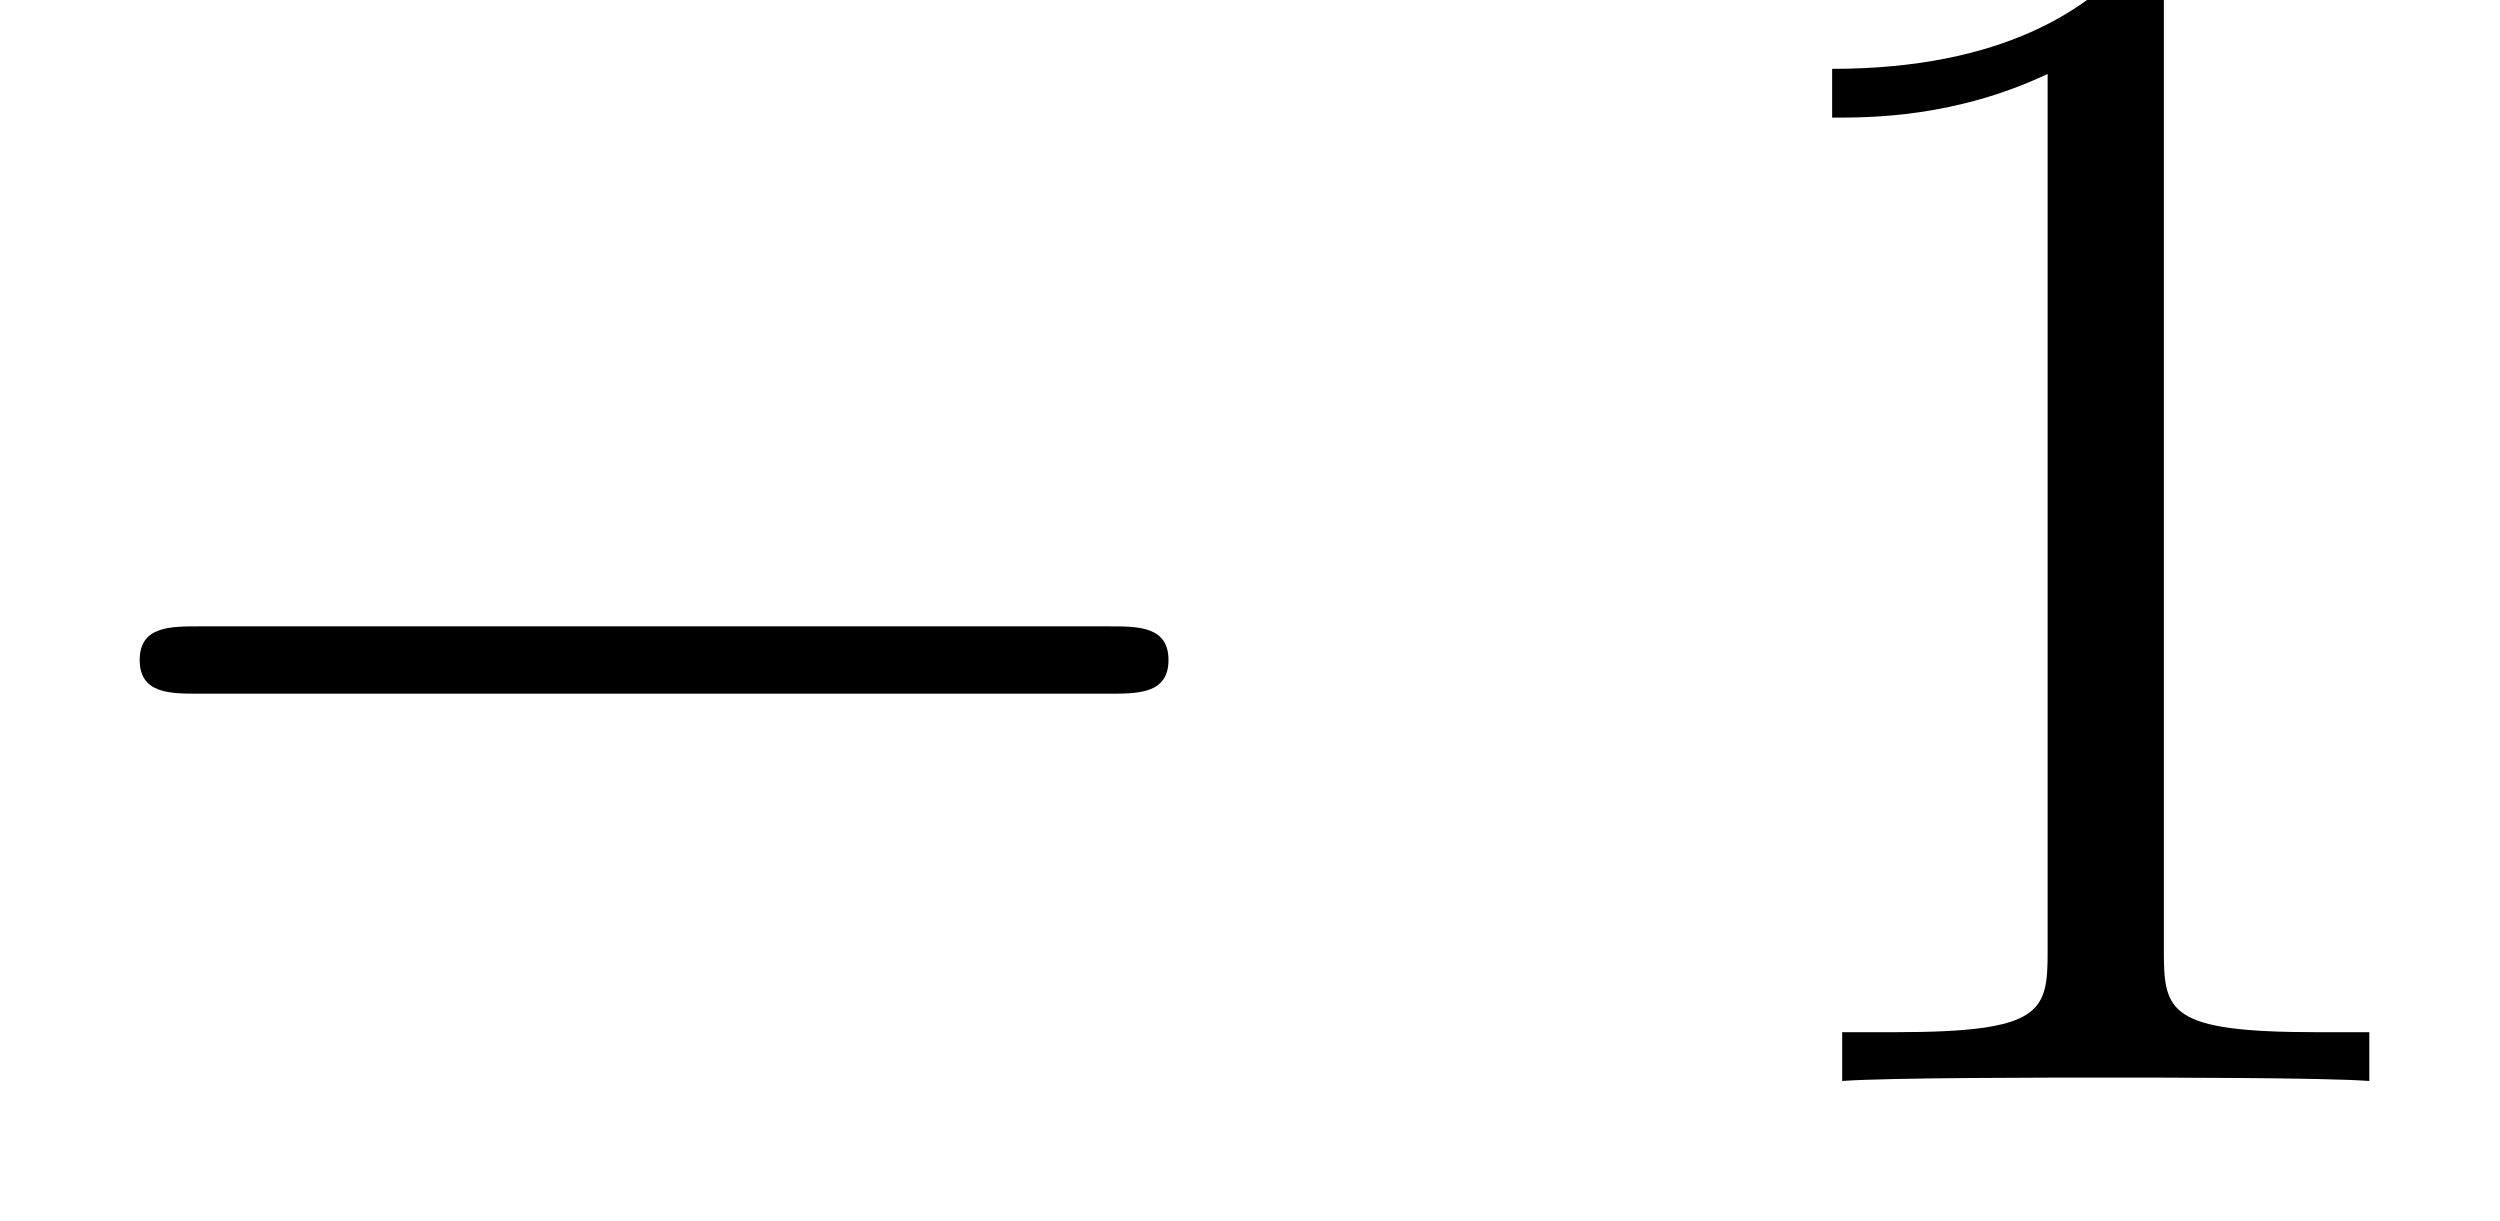
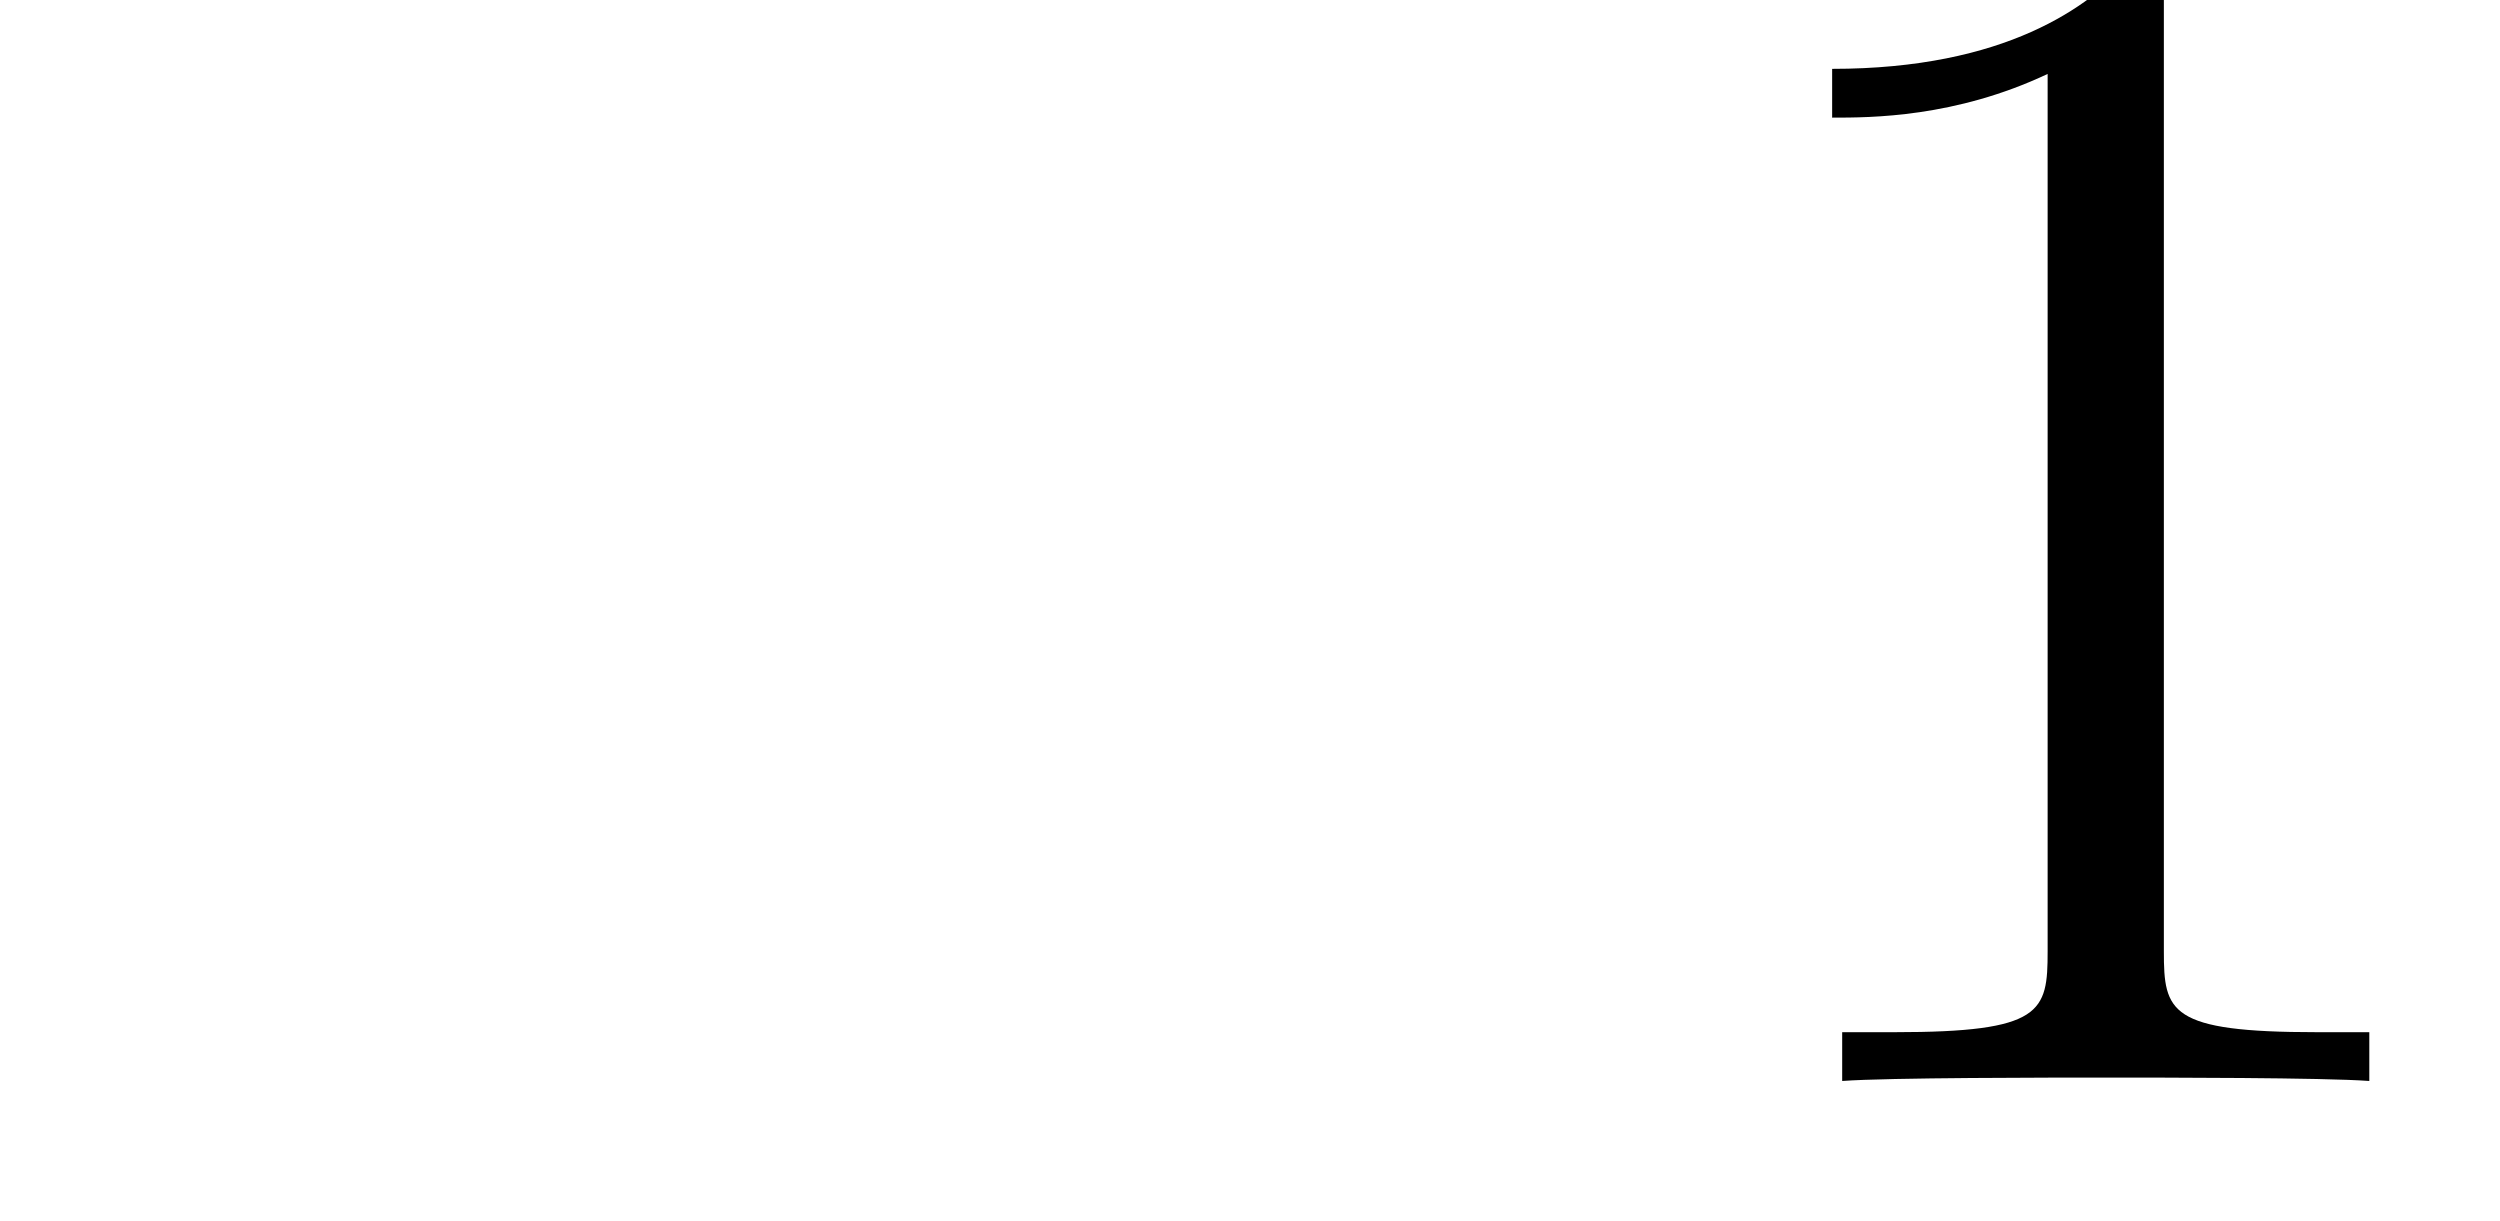
<svg xmlns="http://www.w3.org/2000/svg" xmlns:xlink="http://www.w3.org/1999/xlink" height="11.962pt" version="1.1" viewBox="199.94 161.048 24.497 11.962" width="24.497pt">
  <defs>
-     <path d="M7.878 -2.75C8.082 -2.75 8.297 -2.75 8.297 -2.989S8.082 -3.228 7.878 -3.228H1.411C1.207 -3.228 0.992 -3.228 0.992 -2.989S1.207 -2.75 1.411 -2.75H7.878Z" id="g12-0" />
    <use id="g24-49" transform="scale(1.004)" xlink:href="#g19-49" />
    <path d="M3.43 -7.635C3.43 -7.909 3.43 -7.92 3.192 -7.92C2.906 -7.599 2.311 -7.158 1.084 -7.158V-6.813C1.358 -6.813 1.953 -6.813 2.608 -7.122V-0.917C2.608 -0.488 2.573 -0.345 1.525 -0.345H1.155V0C1.477 -0.024 2.632 -0.024 3.025 -0.024S4.562 -0.024 4.883 0V-0.345H4.514C3.466 -0.345 3.43 -0.488 3.43 -0.917V-7.635Z" id="g19-49" />
  </defs>
  <g id="page53" transform="matrix(1.38 0 0 1.38 0 0)">
    <use x="144.884" xlink:href="#g12-0" y="124.377" />
    <use x="156.805" xlink:href="#g24-49" y="124.377" />
  </g>
</svg>